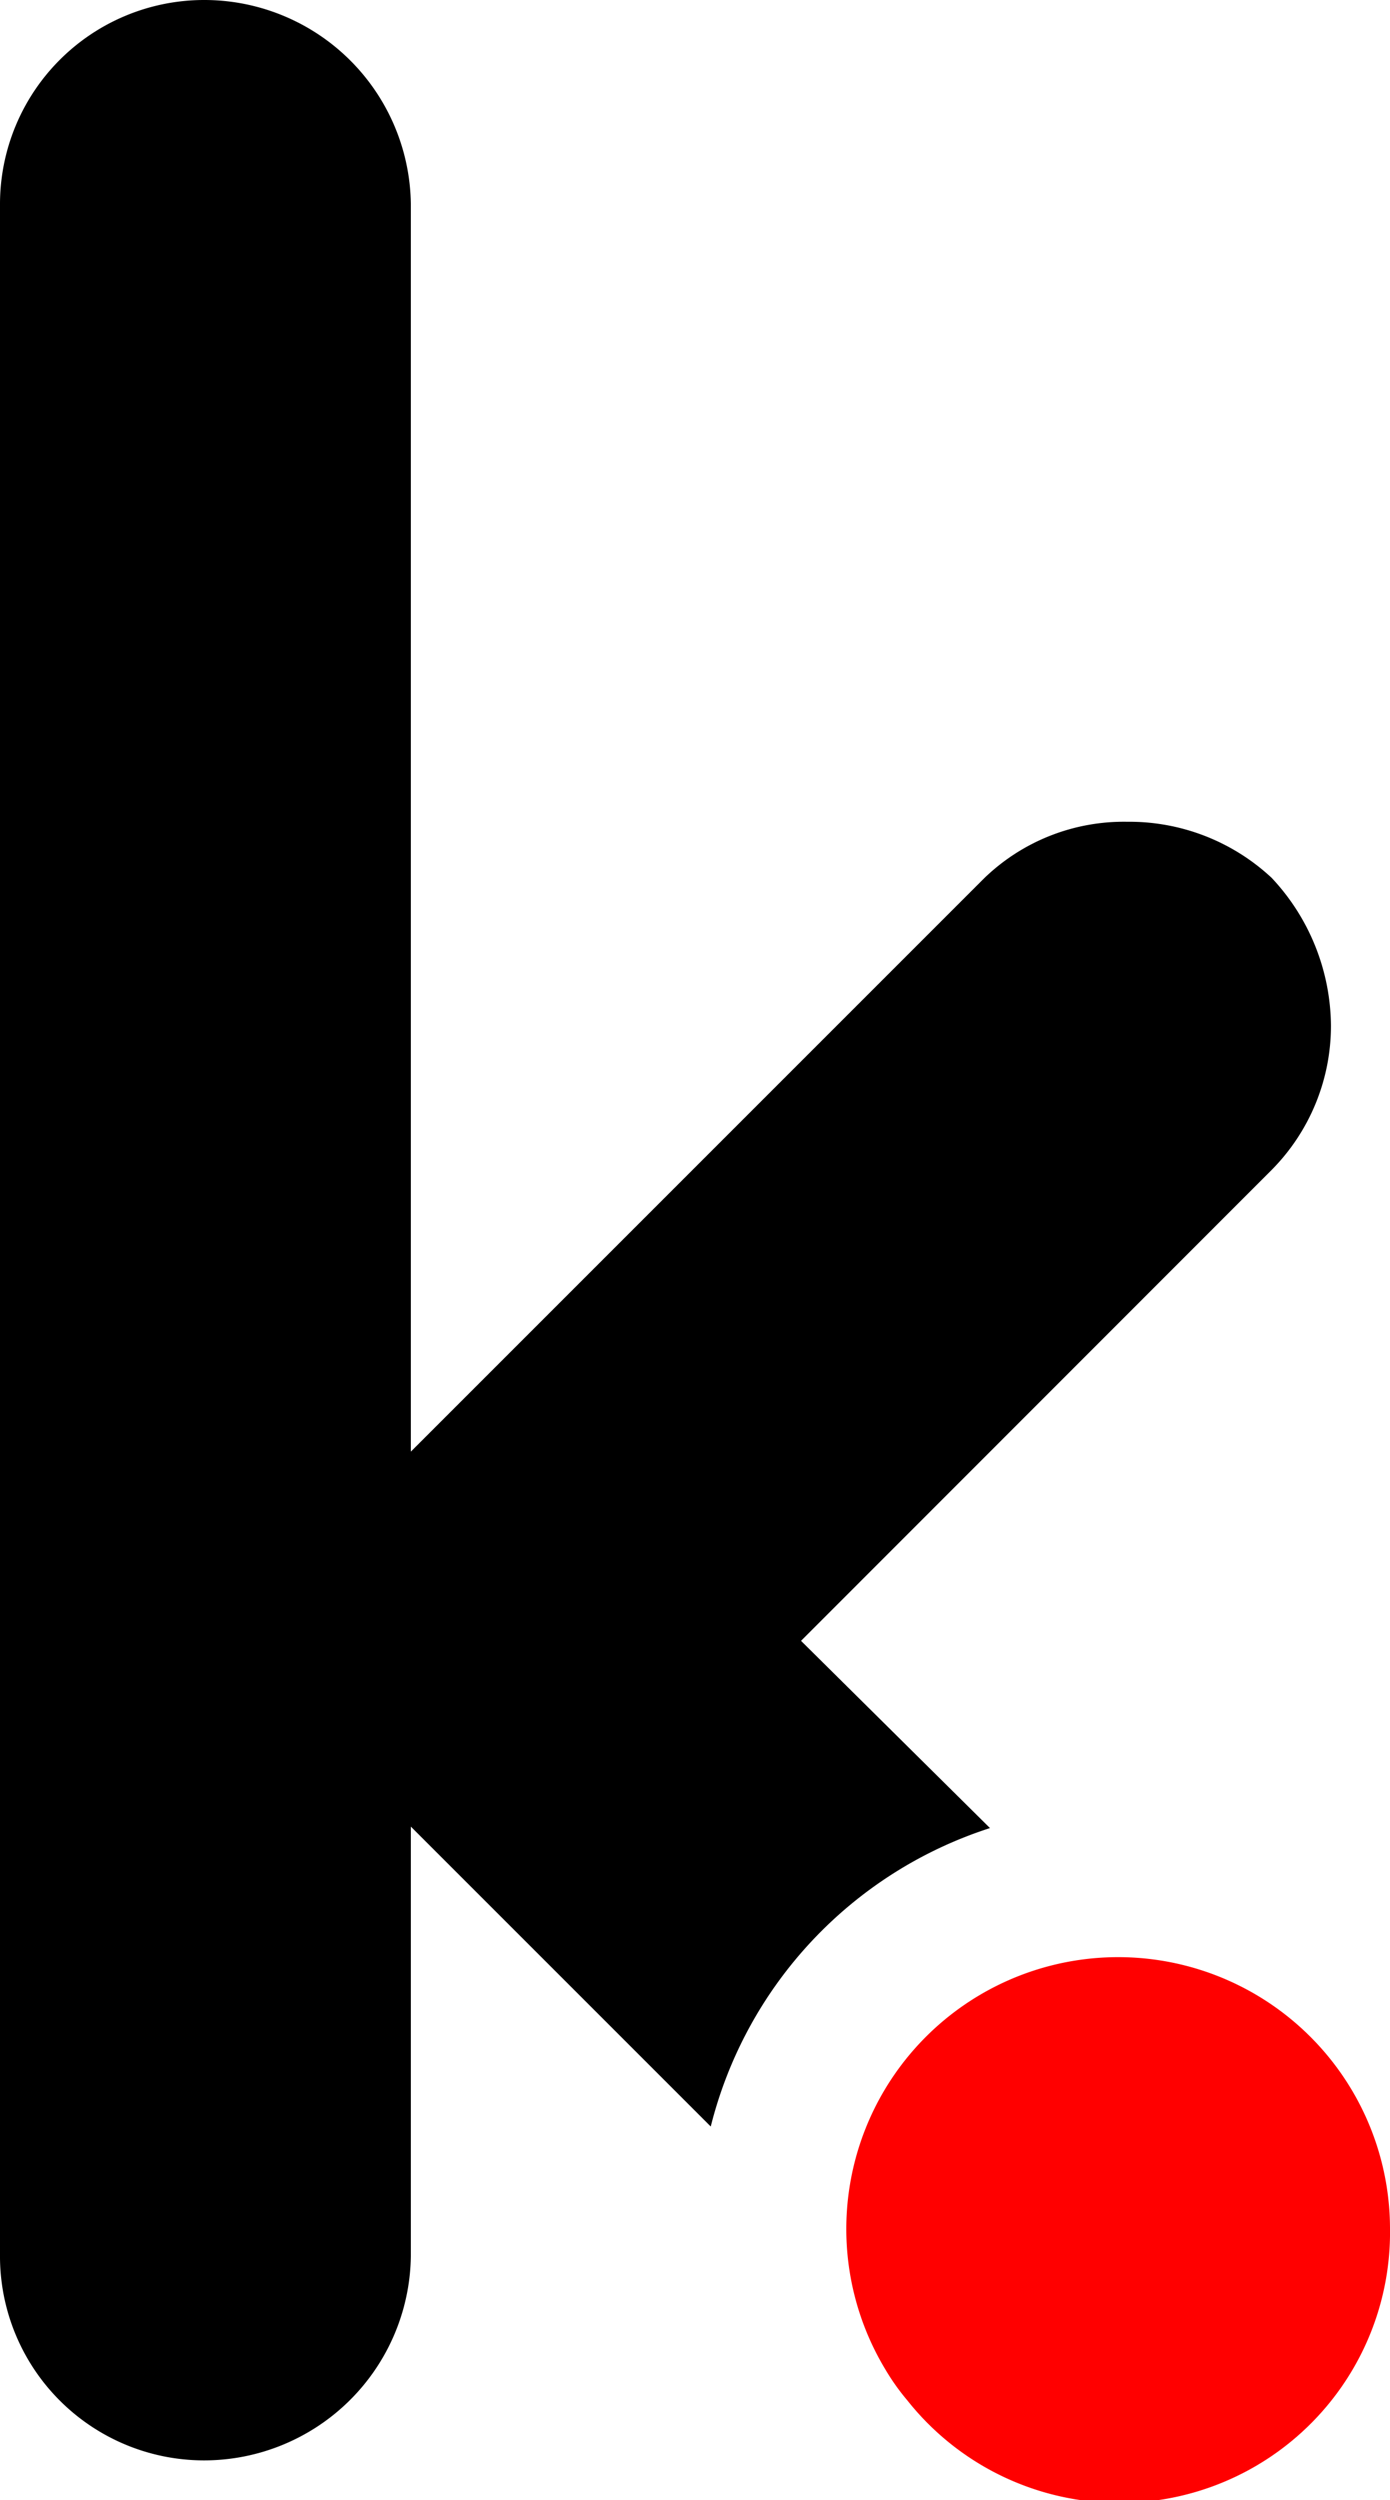
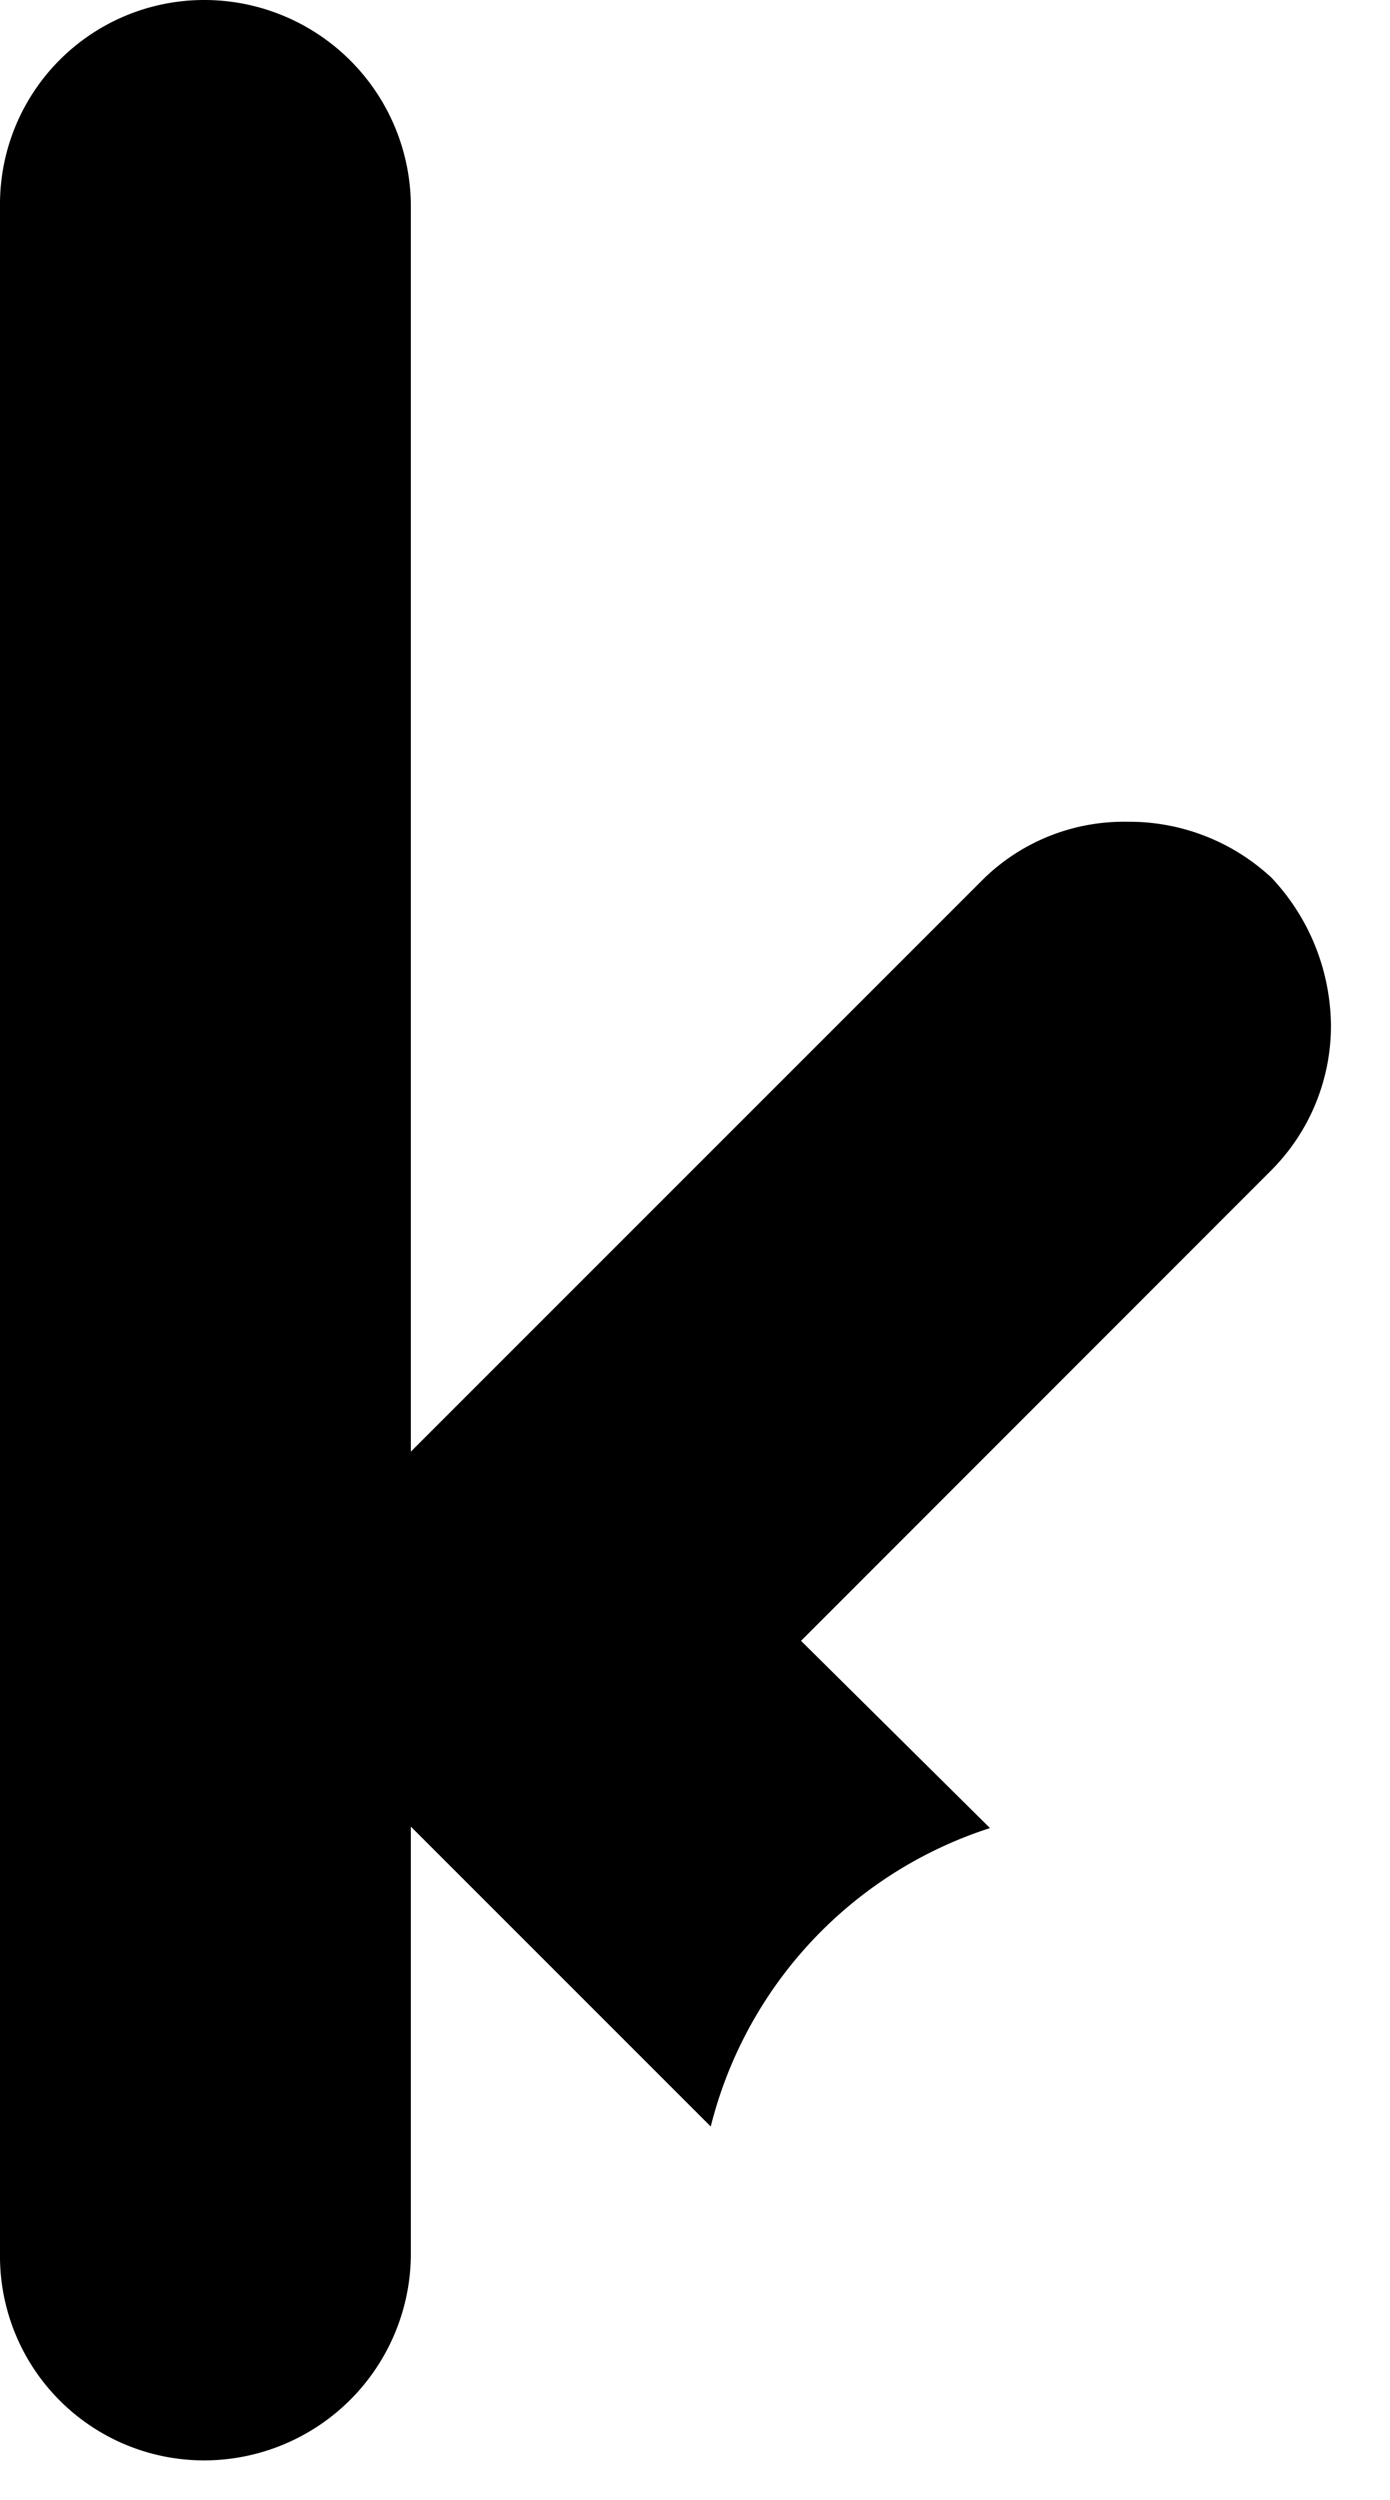
<svg xmlns="http://www.w3.org/2000/svg" viewBox="0 0 56.5 101.62">
  <defs>
    <style>.cls-1{fill:red;}.cls-2{fill:#000;}</style>
  </defs>
  <g id="Layer_2" data-name="Layer 2">
    <g id="Layer_1-2" data-name="Layer 1">
-       <path class="cls-1" d="M56.5,90.56a11,11,0,0,1-19.62,7,9.15,9.15,0,0,1-.9-1.27A11.05,11.05,0,1,1,56.5,90.56" />
      <path class="cls-2" d="M40.24,74.3l-7.68-7.61L51.69,47.55a8.32,8.32,0,0,0,2.41-5.87,8.87,8.87,0,0,0-2.41-6,8.48,8.48,0,0,0-5.87-2.28A8.16,8.16,0,0,0,40,35.7L16.7,59V8.28A8.4,8.4,0,0,0,8.28,0,8.3,8.3,0,0,0,0,8.28V91.65A8.3,8.3,0,0,0,8.28,100a8.41,8.41,0,0,0,8.42-8.3V74.24L28.89,86.43A17.11,17.11,0,0,1,40.24,74.3" />
    </g>
  </g>
</svg>